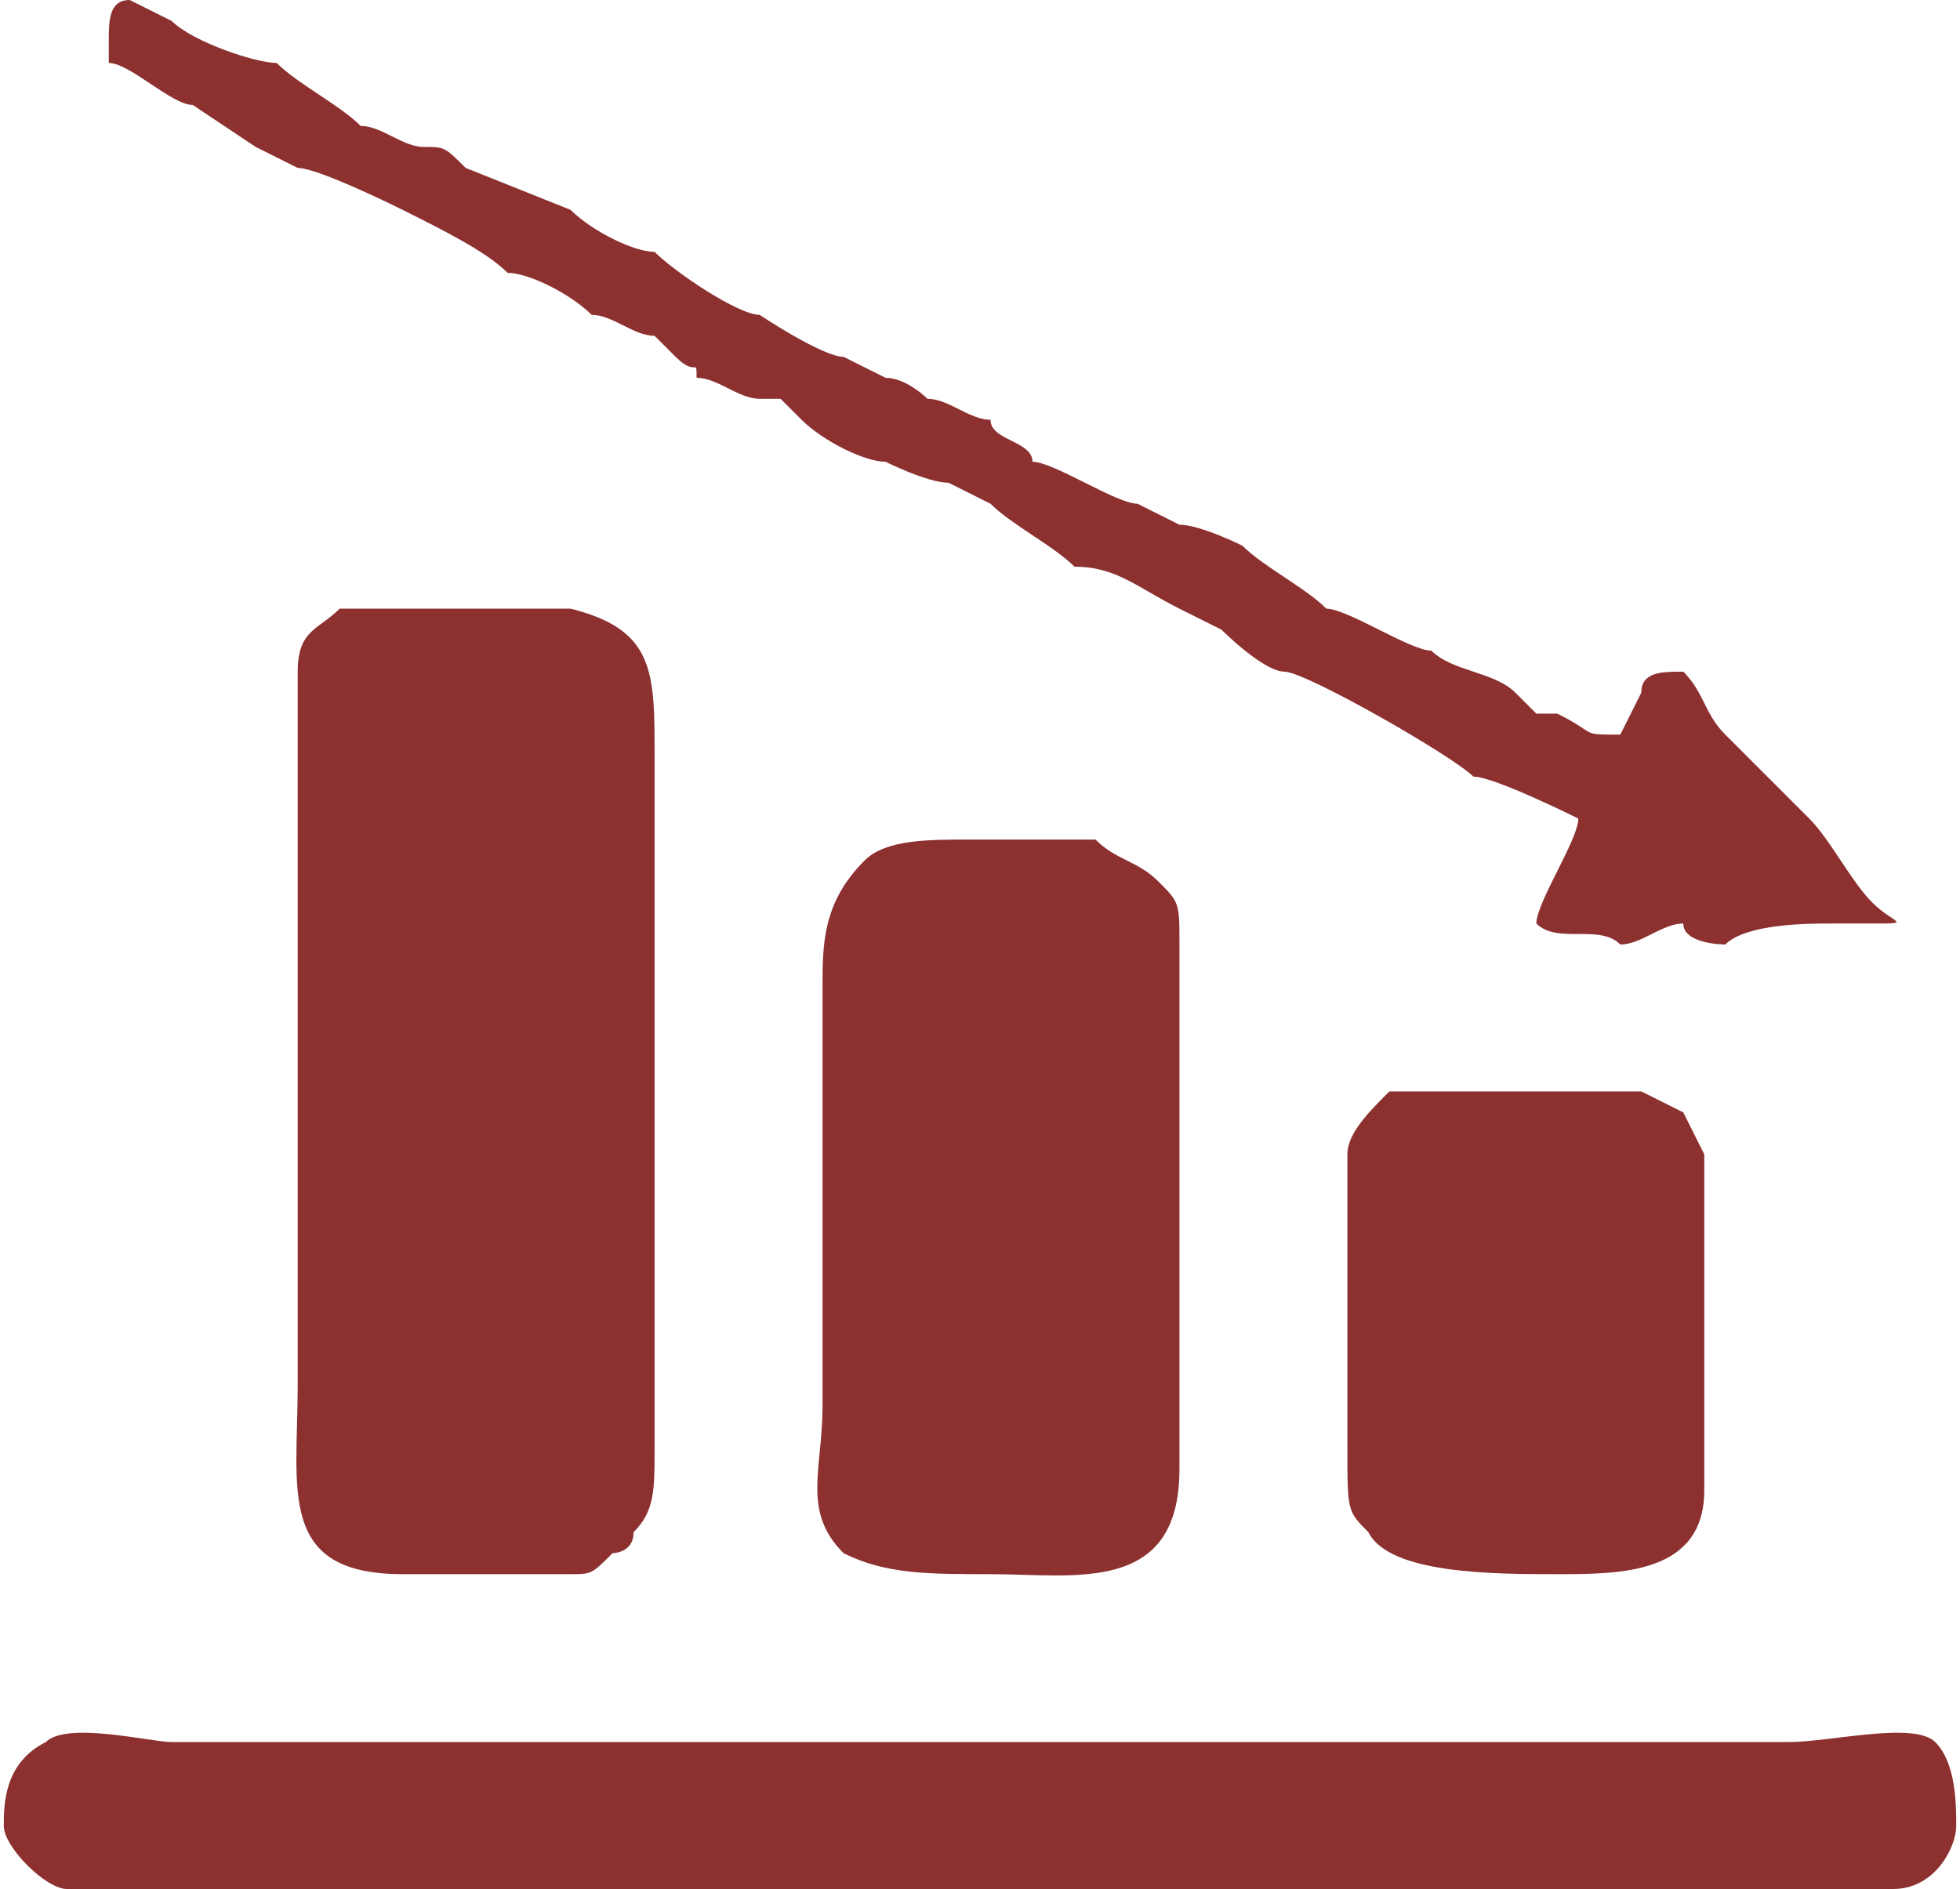
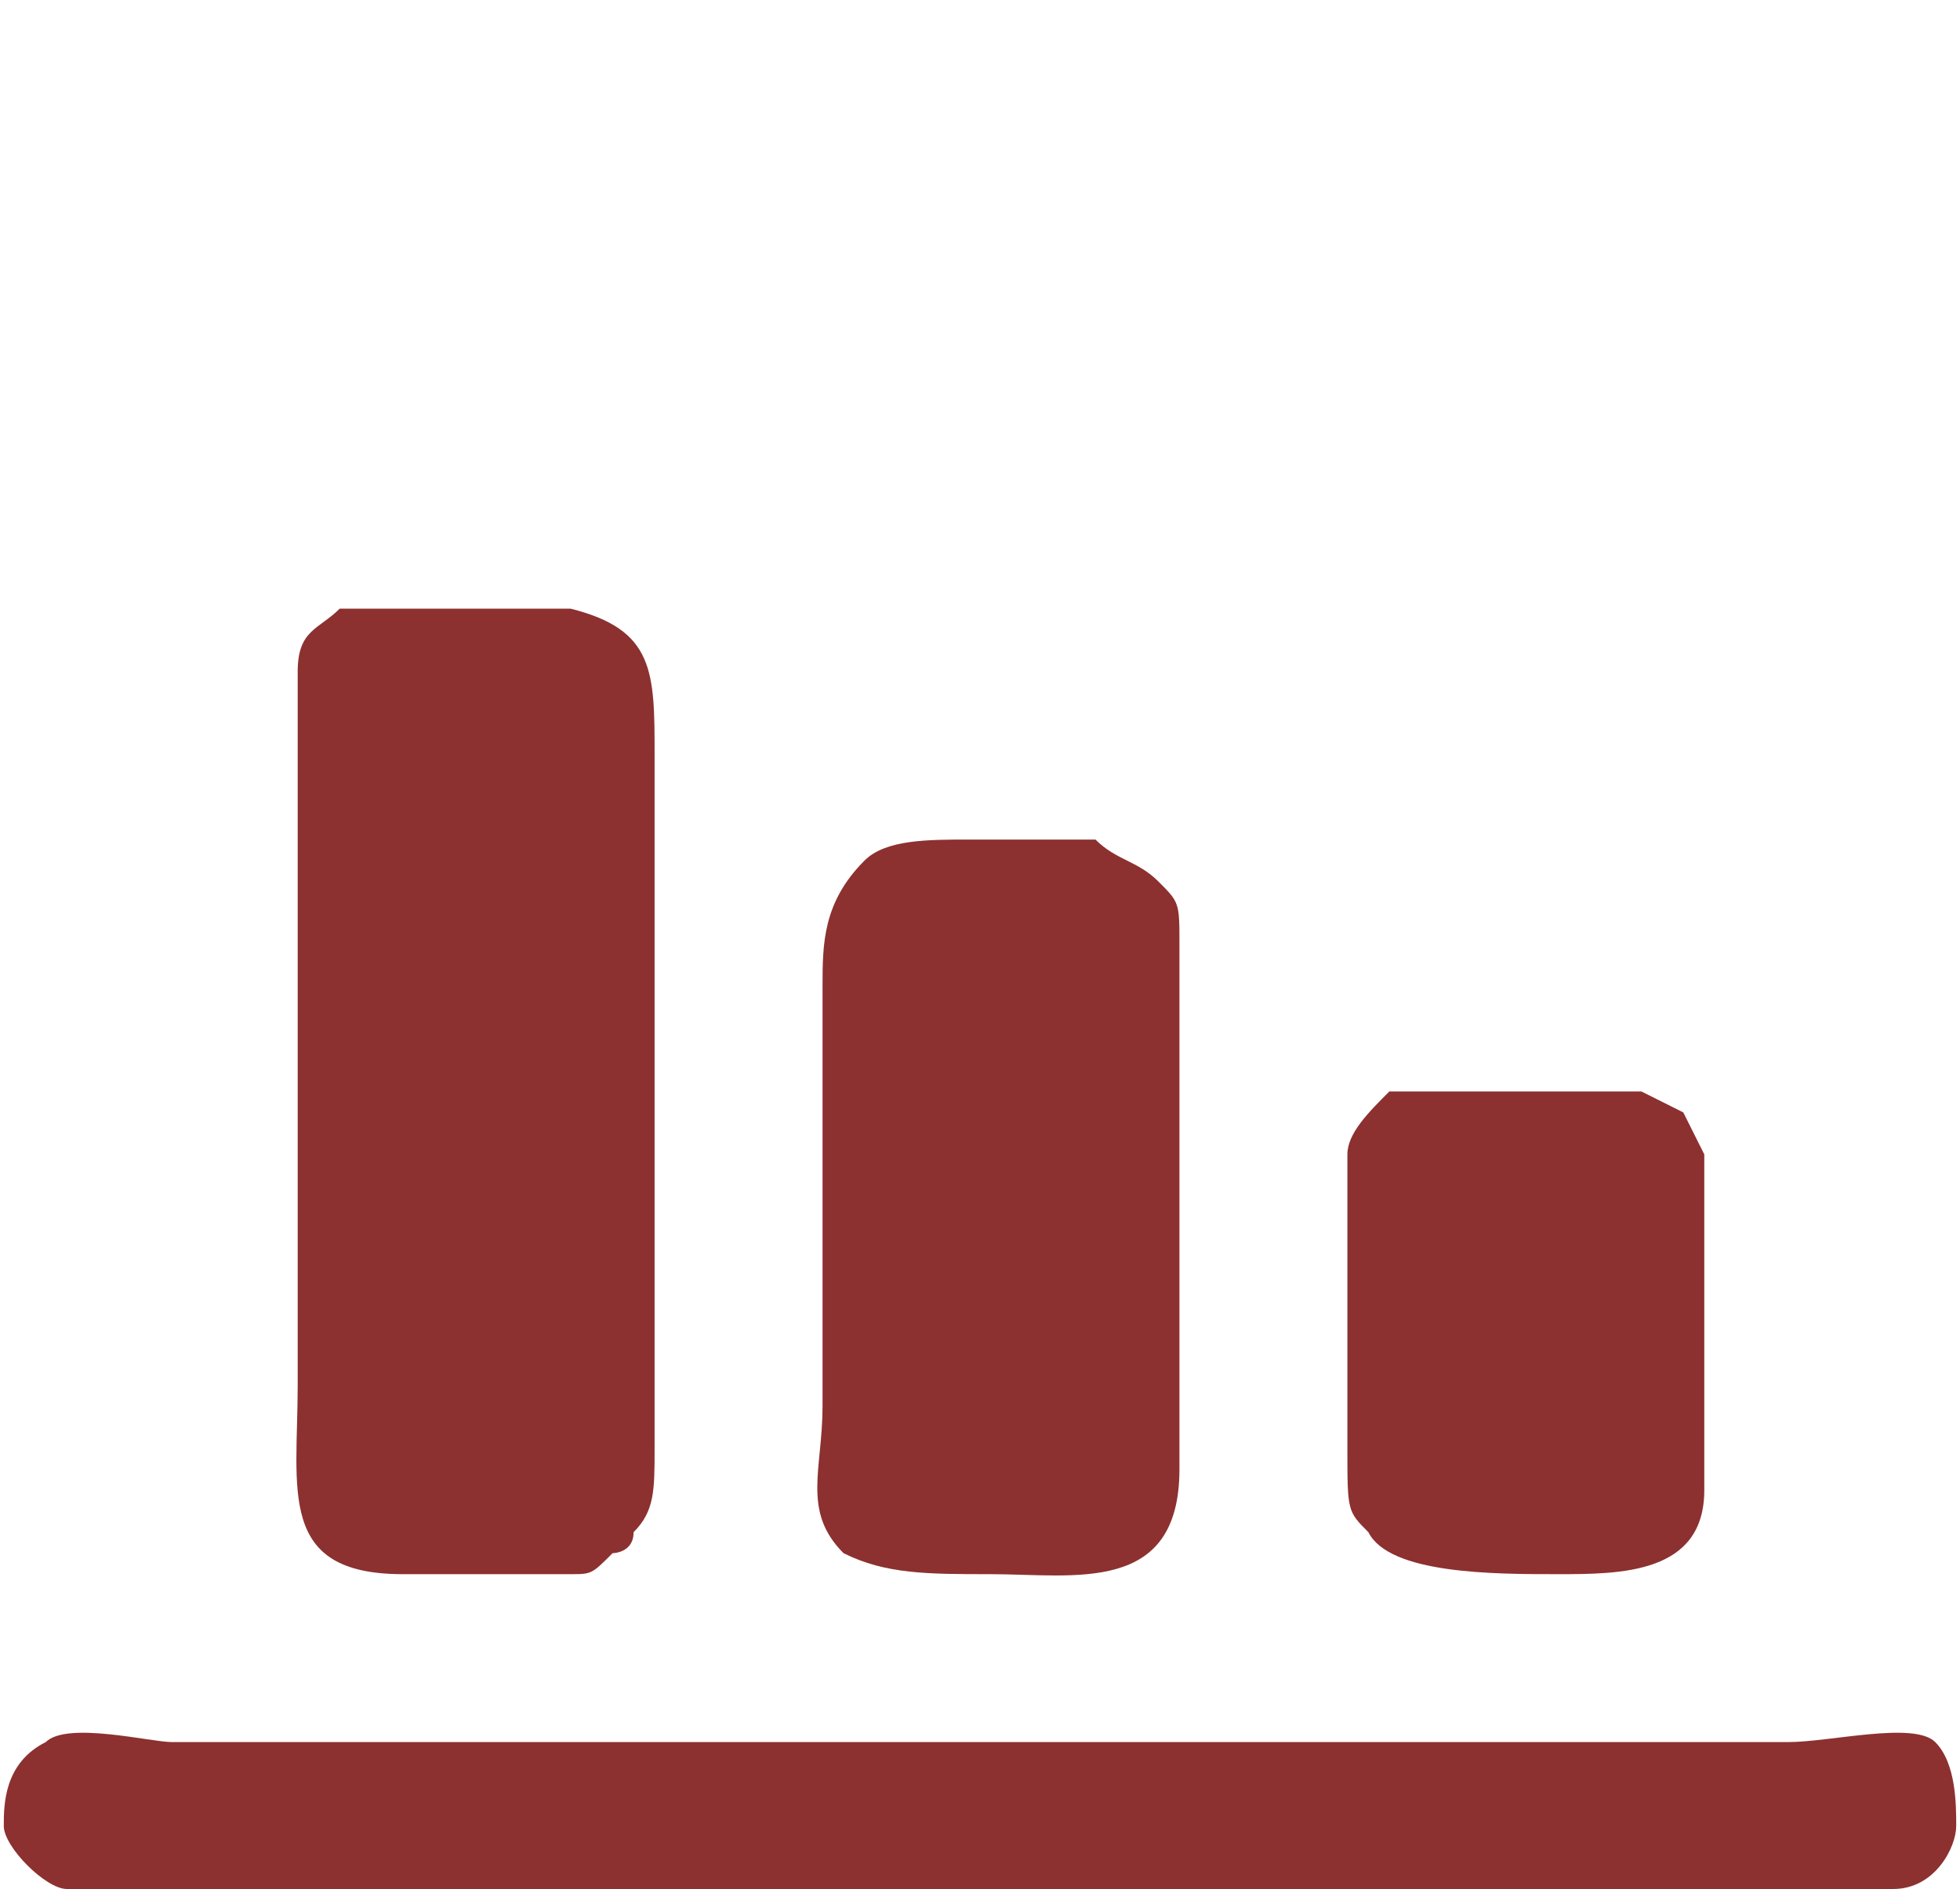
<svg xmlns="http://www.w3.org/2000/svg" xml:space="preserve" width="2in" height="1.928in" version="1.1" style="shape-rendering:geometricPrecision; text-rendering:geometricPrecision; image-rendering:optimizeQuality; fill-rule:evenodd; clip-rule:evenodd" viewBox="0 0 93 90">
  <defs>
    <style type="text/css">
   
    .fil0 {fill:#8C3130}
   
  </style>
  </defs>
  <g id="Layer_x0020_1">
    <g id="_879012000">
      <path class="fil0" d="M27 29c4,1 4,3 4,7 0,3 0,7 0,11 0,7 0,15 0,22 0,2 0,3 -1,4 0,1 -1,1 -1,1 -1,1 -1,1 -2,1 -2,0 -5,0 -8,0 -6,0 -5,-4 -5,-9 0,-8 0,-15 0,-23 0,-4 0,-7 0,-11 0,-2 1,-2 2,-3 1,0 3,0 4,0 2,0 6,0 7,0z" />
      <path class="fil0" d="M8 83l77 0c2,0 6,-1 7,0 1,1 1,3 1,4 0,1 -1,3 -3,3 -1,0 -2,0 -3,0 -5,0 -9,0 -14,0 -8,0 -17,0 -26,0 -9,0 -18,0 -27,0 -5,0 -9,0 -14,0 -1,0 -2,0 -3,0 -1,0 -3,-2 -3,-3 0,-1 0,-3 2,-4 1,-1 5,0 6,0z" />
      <path class="fil0" d="M52 40c1,1 2,1 3,2 1,1 1,1 1,3 0,1 0,3 0,5 0,3 0,6 0,10 0,3 0,6 0,10 0,6 -5,5 -9,5 -3,0 -5,0 -7,-1 -2,-2 -1,-4 -1,-7 0,-4 0,-9 0,-13 0,-2 0,-4 0,-7 0,-2 0,-4 2,-6 1,-1 3,-1 5,-1 1,0 6,0 6,0z" />
-       <path class="fil0" d="M77 35c-2,0 -1,0 -3,-1 0,0 0,0 -1,0 -1,-1 0,0 -1,-1 -1,-1 -3,-1 -4,-2 -1,0 -4,-2 -5,-2 -1,-1 -3,-2 -4,-3 0,0 -2,-1 -3,-1 0,0 -2,-1 -2,-1 -1,0 -4,-2 -5,-2 0,-1 -2,-1 -2,-2 -1,0 -2,-1 -3,-1 0,0 -1,-1 -2,-1 0,0 -2,-1 -2,-1 -1,0 -4,-2 -4,-2 -1,0 -4,-2 -5,-3 -1,0 -3,-1 -4,-2 0,0 -5,-2 -5,-2 -1,-1 -1,-1 -2,-1 -1,0 -2,-1 -3,-1 -1,-1 -3,-2 -4,-3 -1,0 -4,-1 -5,-2 0,0 -2,-1 -2,-1 -1,0 -1,1 -1,2l0 1c1,0 3,2 4,2 0,0 3,2 3,2 0,0 2,1 2,1 1,0 5,2 5,2 2,1 4,2 5,3 1,0 3,1 4,2 1,0 2,1 3,1 1,1 1,1 1,1 1,1 1,0 1,1 1,0 2,1 3,1 0,0 0,0 1,0 1,1 0,0 1,1 1,1 3,2 4,2 0,0 2,1 3,1 0,0 2,1 2,1 1,1 3,2 4,3 2,0 3,1 5,2 0,0 2,1 2,1 0,0 2,2 3,2 1,0 8,4 9,5 1,0 5,2 5,2 0,1 -2,4 -2,5 1,1 3,0 4,1 1,0 2,-1 3,-1 0,1 2,1 2,1 1,-1 4,-1 5,-1 1,0 2,0 2,0 2,0 1,0 0,-1 -1,-1 -2,-3 -3,-4 -2,-2 -3,-3 -4,-4 -1,-1 -1,-2 -2,-3 -1,0 -2,0 -2,1 0,0 -1,2 -1,2z" />
      <path class="fil0" d="M78 52c0,0 2,1 2,1 0,0 1,2 1,2 0,0 0,4 0,5 0,3 0,8 0,11 0,4 -4,4 -7,4 -3,0 -8,0 -9,-2 -1,-1 -1,-1 -1,-4 0,-1 0,-3 0,-4 0,-3 0,-7 0,-10 0,-1 1,-2 2,-3 1,0 3,0 4,0 2,0 6,0 8,0z" />
    </g>
  </g>
</svg>